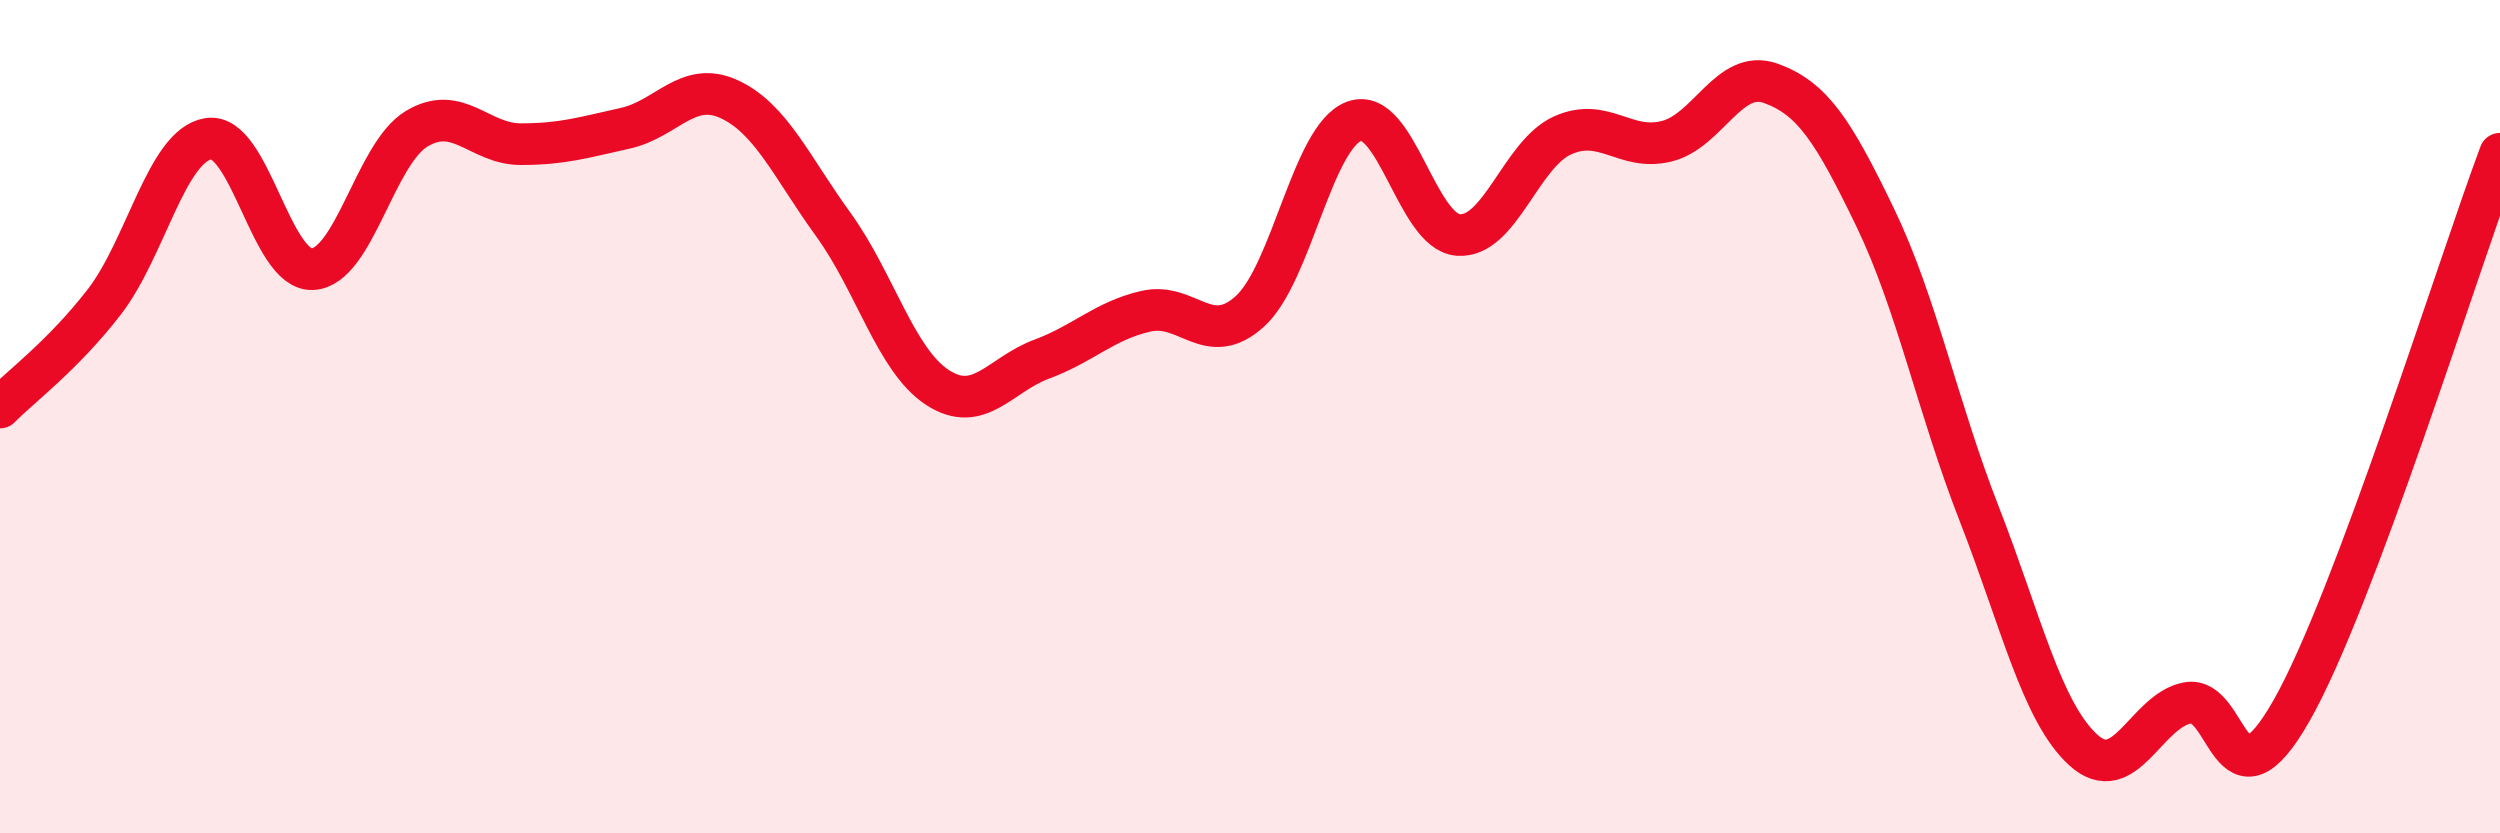
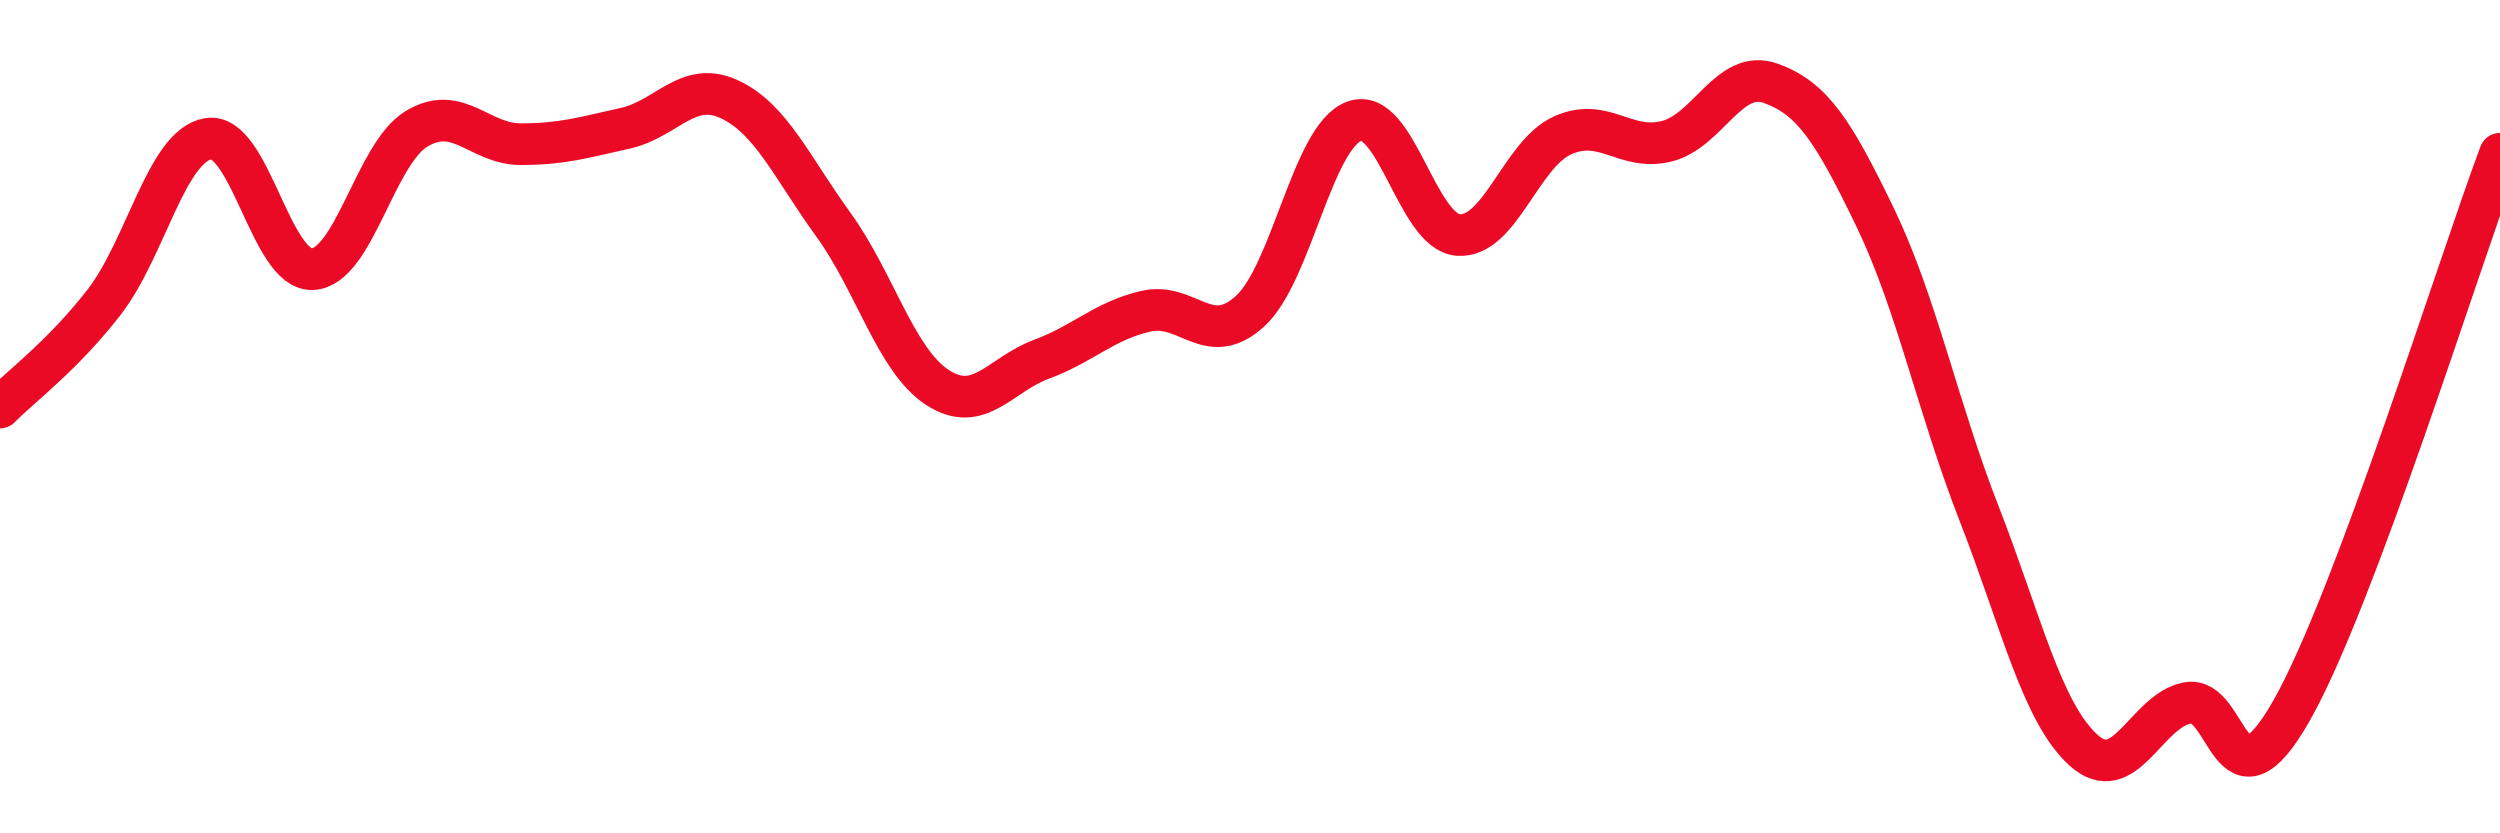
<svg xmlns="http://www.w3.org/2000/svg" width="60" height="20" viewBox="0 0 60 20">
-   <path d="M 0,9.78 C 0.5,9.27 1.5,8.54 2.5,7.25 C 3.5,5.96 4,3.49 5,3.33 C 6,3.17 6.5,6.51 7.5,6.46 C 8.5,6.41 9,3.69 10,3.09 C 11,2.49 11.5,3.46 12.5,3.46 C 13.5,3.46 14,3.3 15,3.08 C 16,2.86 16.5,1.92 17.5,2.38 C 18.5,2.84 19,4.01 20,5.39 C 21,6.77 21.5,8.65 22.5,9.3 C 23.5,9.95 24,8.99 25,8.62 C 26,8.25 26.5,7.7 27.5,7.47 C 28.5,7.24 29,8.38 30,7.47 C 31,6.56 31.5,3.28 32.5,2.91 C 33.5,2.54 34,5.57 35,5.64 C 36,5.71 36.5,3.7 37.5,3.25 C 38.5,2.8 39,3.64 40,3.39 C 41,3.14 41.5,1.64 42.5,2 C 43.5,2.36 44,3.14 45,5.21 C 46,7.28 46.5,9.77 47.5,12.33 C 48.5,14.89 49,17.09 50,18 C 51,18.91 51.5,17.06 52.5,16.87 C 53.5,16.68 53.5,19.69 55,17.05 C 56.5,14.41 59,6.36 60,3.69L60 20L0 20Z" fill="#EB0A25" opacity="0.1" stroke-linecap="round" stroke-linejoin="round" />
  <path d="M 0,9.78 C 0.5,9.27 1.5,8.54 2.5,7.25 C 3.5,5.96 4,3.49 5,3.33 C 6,3.17 6.5,6.51 7.5,6.46 C 8.5,6.41 9,3.69 10,3.09 C 11,2.49 11.5,3.46 12.5,3.46 C 13.5,3.46 14,3.3 15,3.08 C 16,2.86 16.5,1.92 17.5,2.38 C 18.5,2.84 19,4.01 20,5.39 C 21,6.77 21.5,8.65 22.5,9.3 C 23.5,9.95 24,8.99 25,8.62 C 26,8.25 26.5,7.7 27.5,7.47 C 28.5,7.24 29,8.38 30,7.47 C 31,6.56 31.5,3.28 32.5,2.91 C 33.5,2.54 34,5.57 35,5.64 C 36,5.71 36.5,3.7 37.5,3.25 C 38.5,2.8 39,3.64 40,3.39 C 41,3.14 41.5,1.64 42.5,2 C 43.5,2.36 44,3.14 45,5.21 C 46,7.28 46.5,9.77 47.5,12.33 C 48.5,14.89 49,17.09 50,18 C 51,18.91 51.5,17.06 52.5,16.87 C 53.5,16.68 53.5,19.69 55,17.05 C 56.5,14.41 59,6.36 60,3.69" stroke="#EB0A25" stroke-width="1" fill="none" stroke-linecap="round" stroke-linejoin="round" />
</svg>